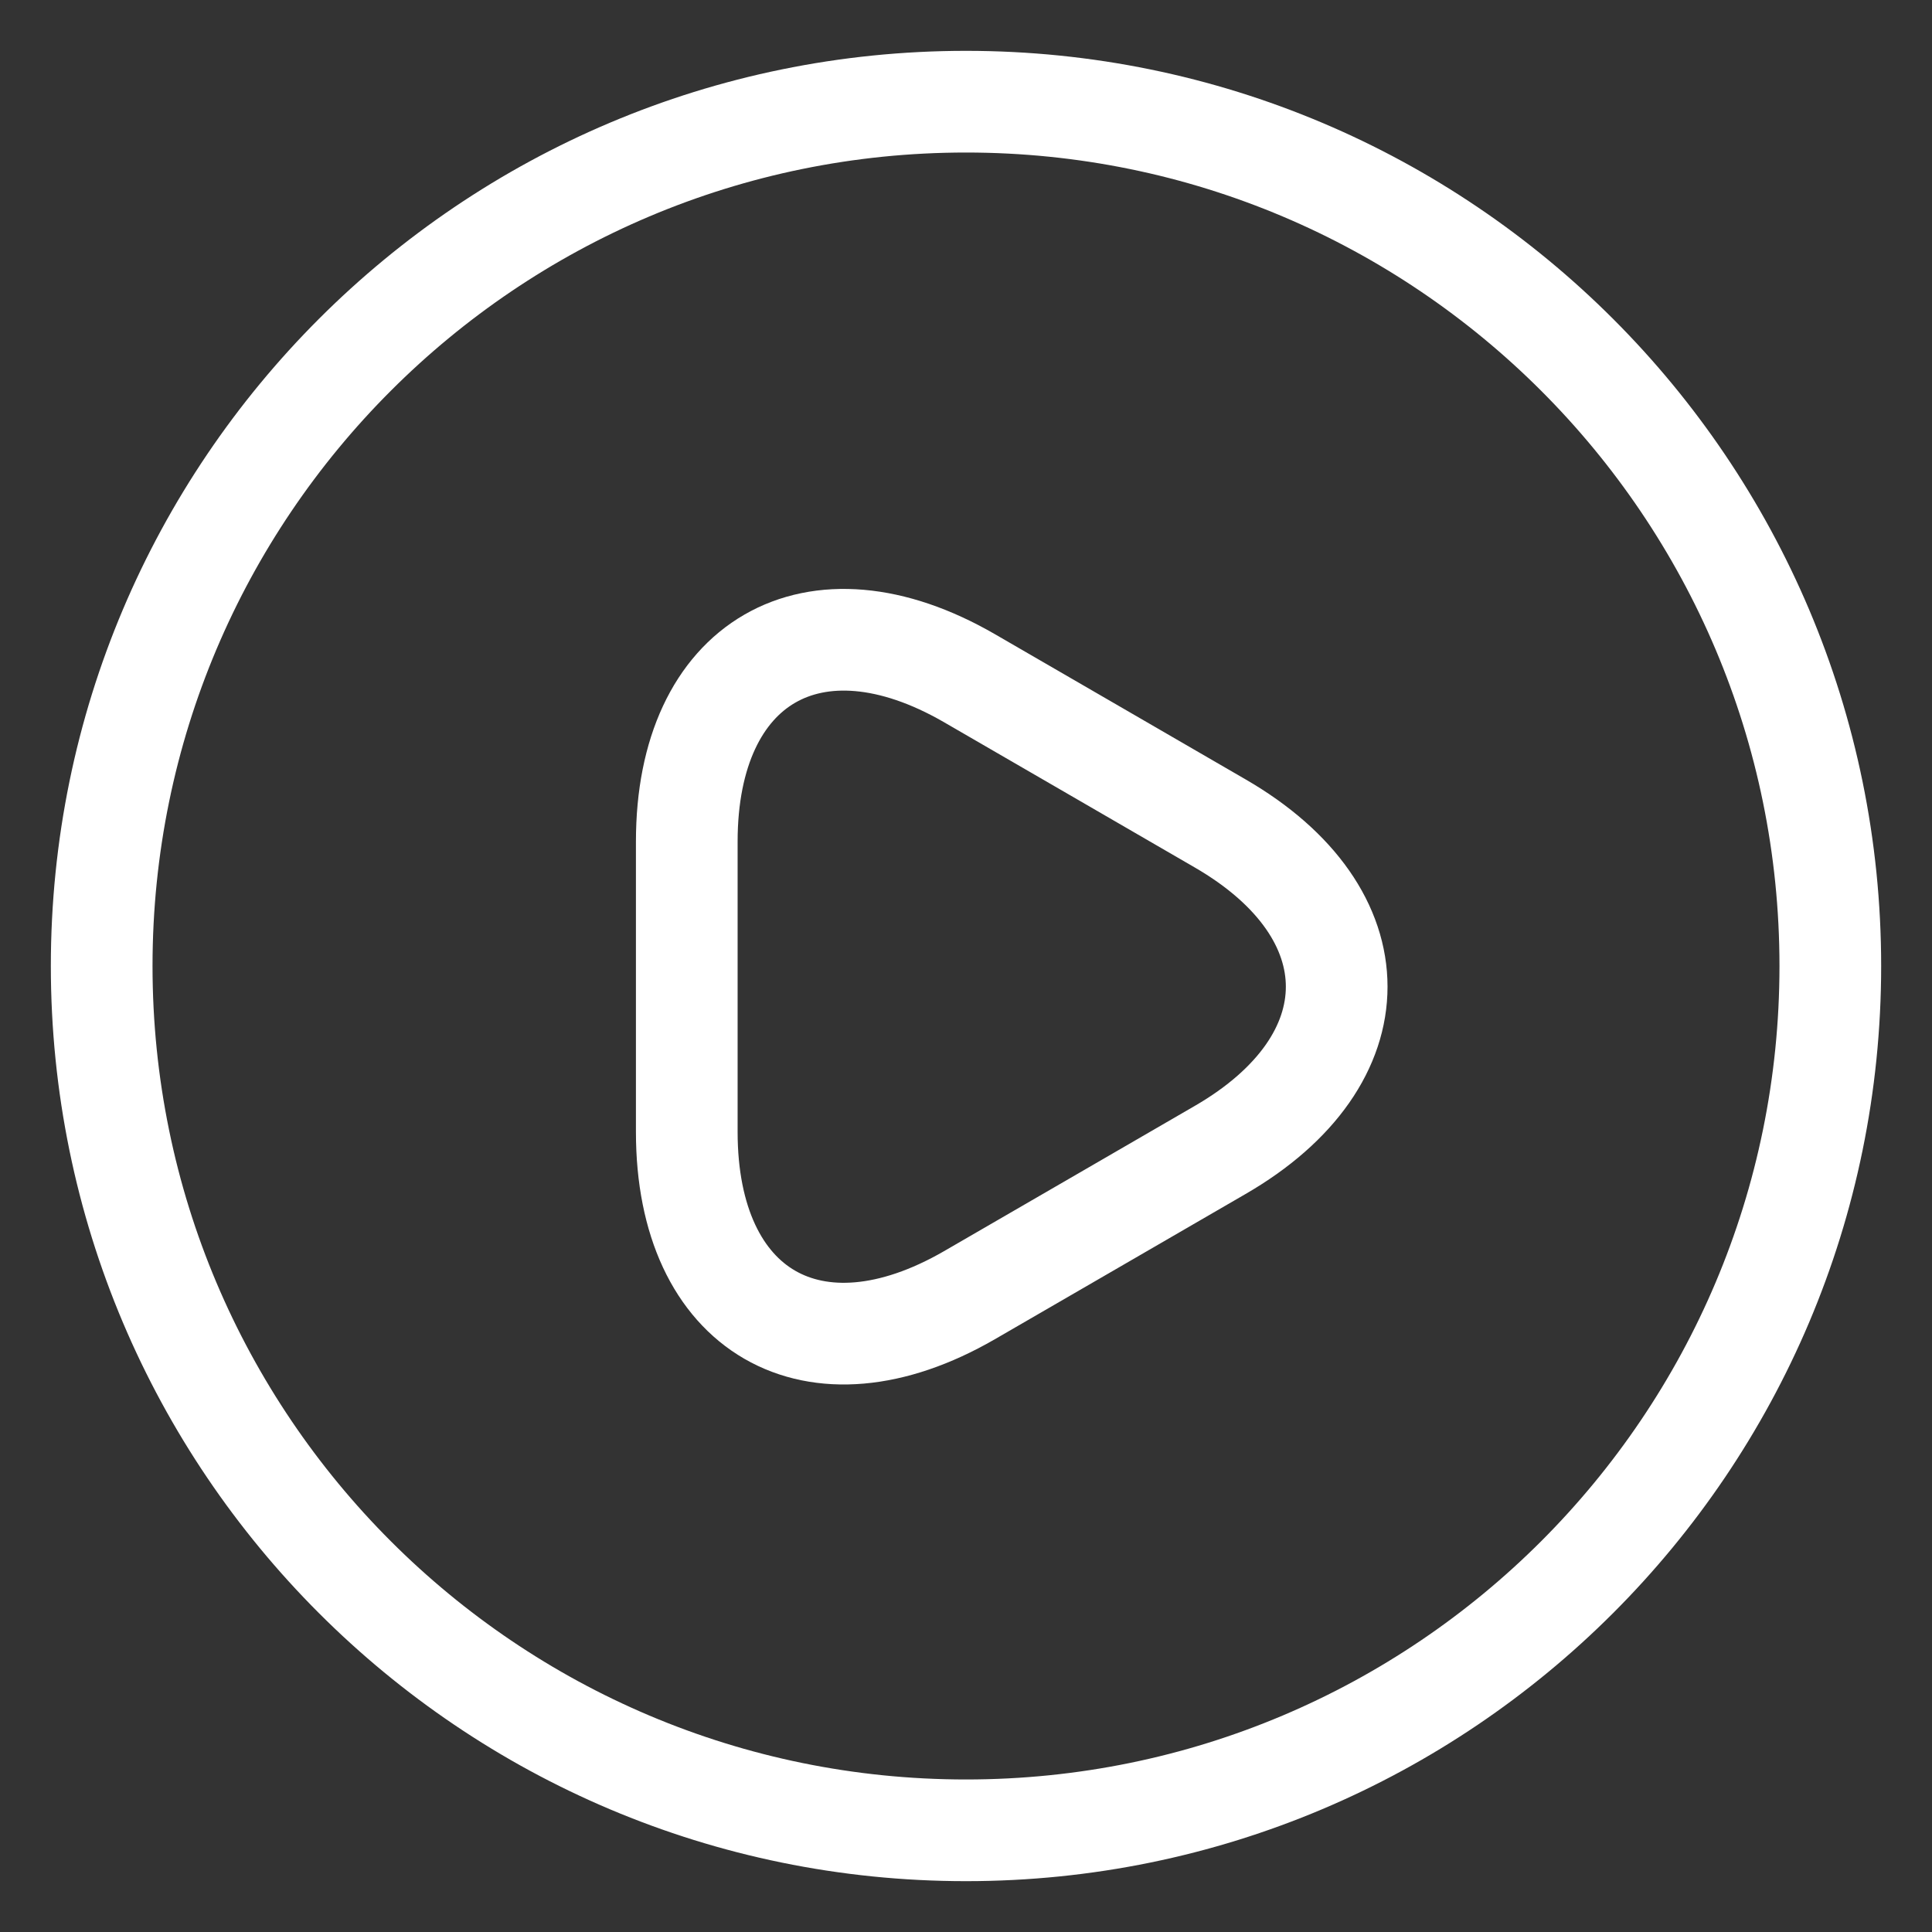
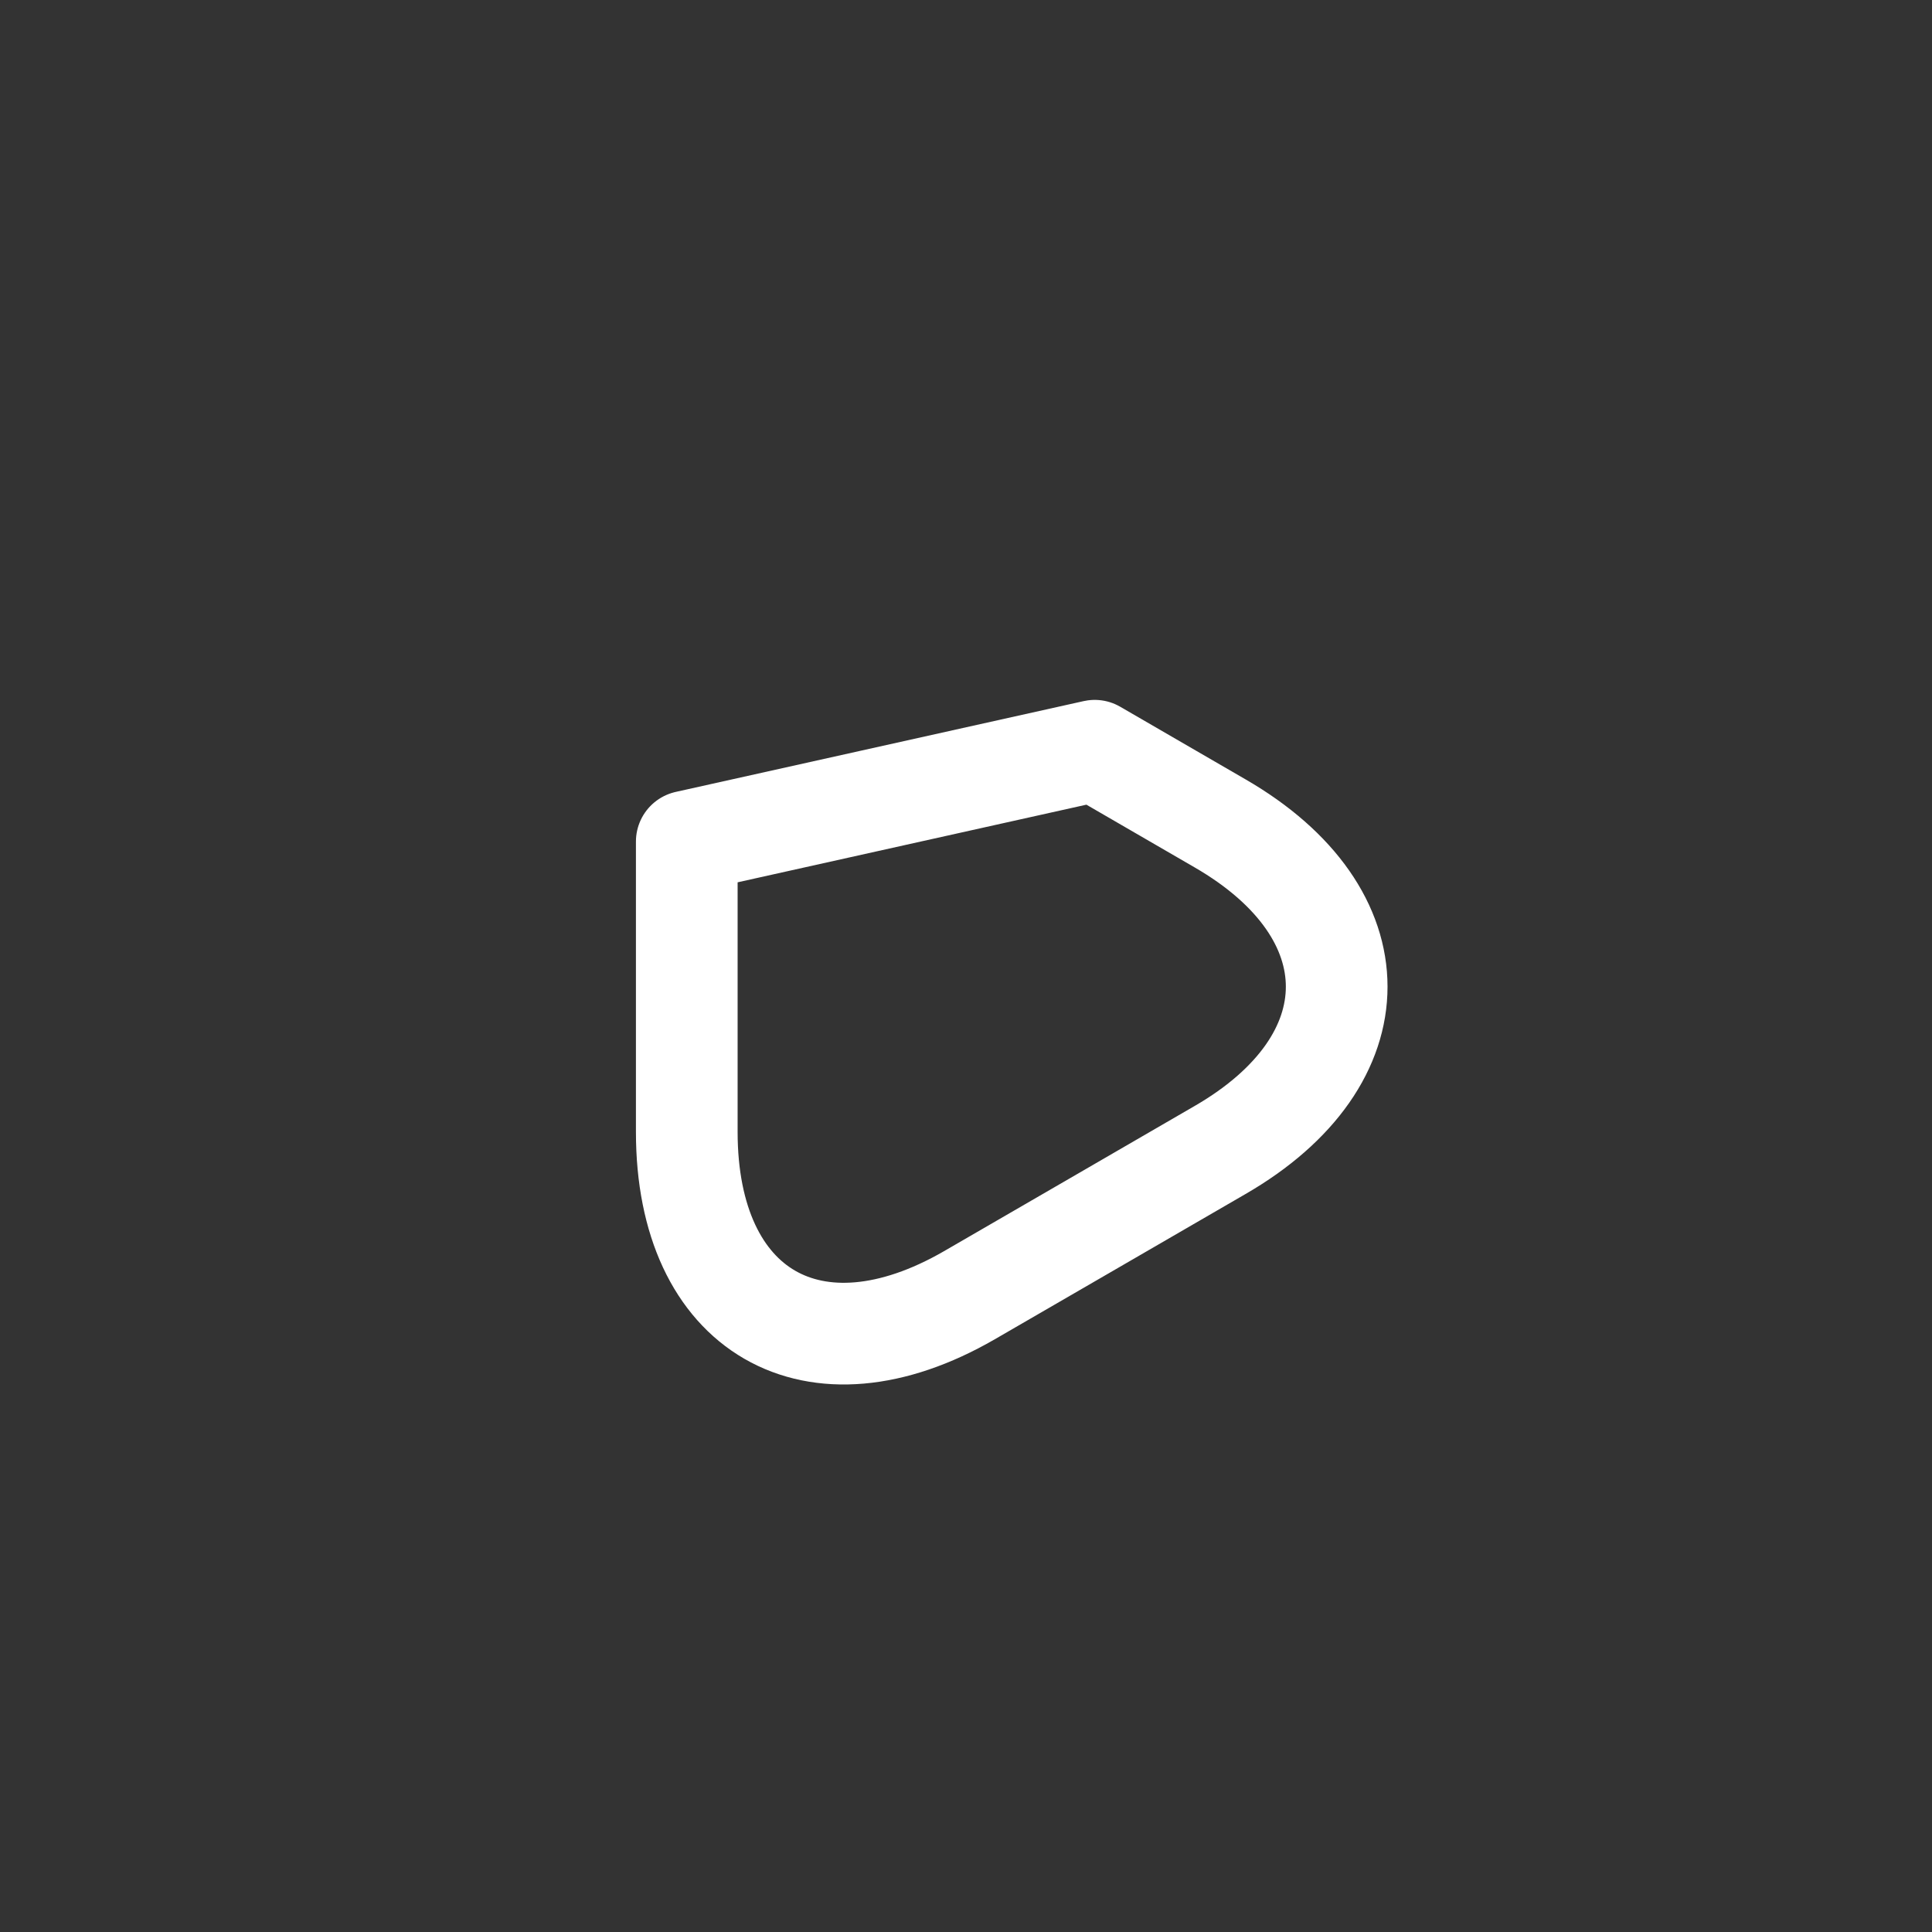
<svg xmlns="http://www.w3.org/2000/svg" width="19" height="19" viewBox="0 0 19 19" fill="none">
  <rect x="0" y="0" width="19" height="19" fill="#333333" stroke="none" />
-   <path d="M9.5 18C14.194 18 18 14.194 18 9.5C18 4.806 14.194 1 9.5 1C4.806 1 1 4.806 1 9.5C1 14.194 4.806 18 9.5 18Z" stroke="white" stroke-linecap="round" stroke-linejoin="round" />
-   <path d="M6.754 9.695V8.276C6.754 6.508 8.003 5.785 9.533 6.669L10.766 7.383L11.998 8.097C13.528 8.981 13.528 10.426 11.998 11.31L10.766 12.024L9.533 12.738C8.003 13.622 6.754 12.9 6.754 11.132V9.695Z" stroke="white" stroke-miterlimit="10" stroke-linecap="round" stroke-linejoin="round" />
+   <path d="M6.754 9.695V8.276L10.766 7.383L11.998 8.097C13.528 8.981 13.528 10.426 11.998 11.31L10.766 12.024L9.533 12.738C8.003 13.622 6.754 12.9 6.754 11.132V9.695Z" stroke="white" stroke-miterlimit="10" stroke-linecap="round" stroke-linejoin="round" />
</svg>